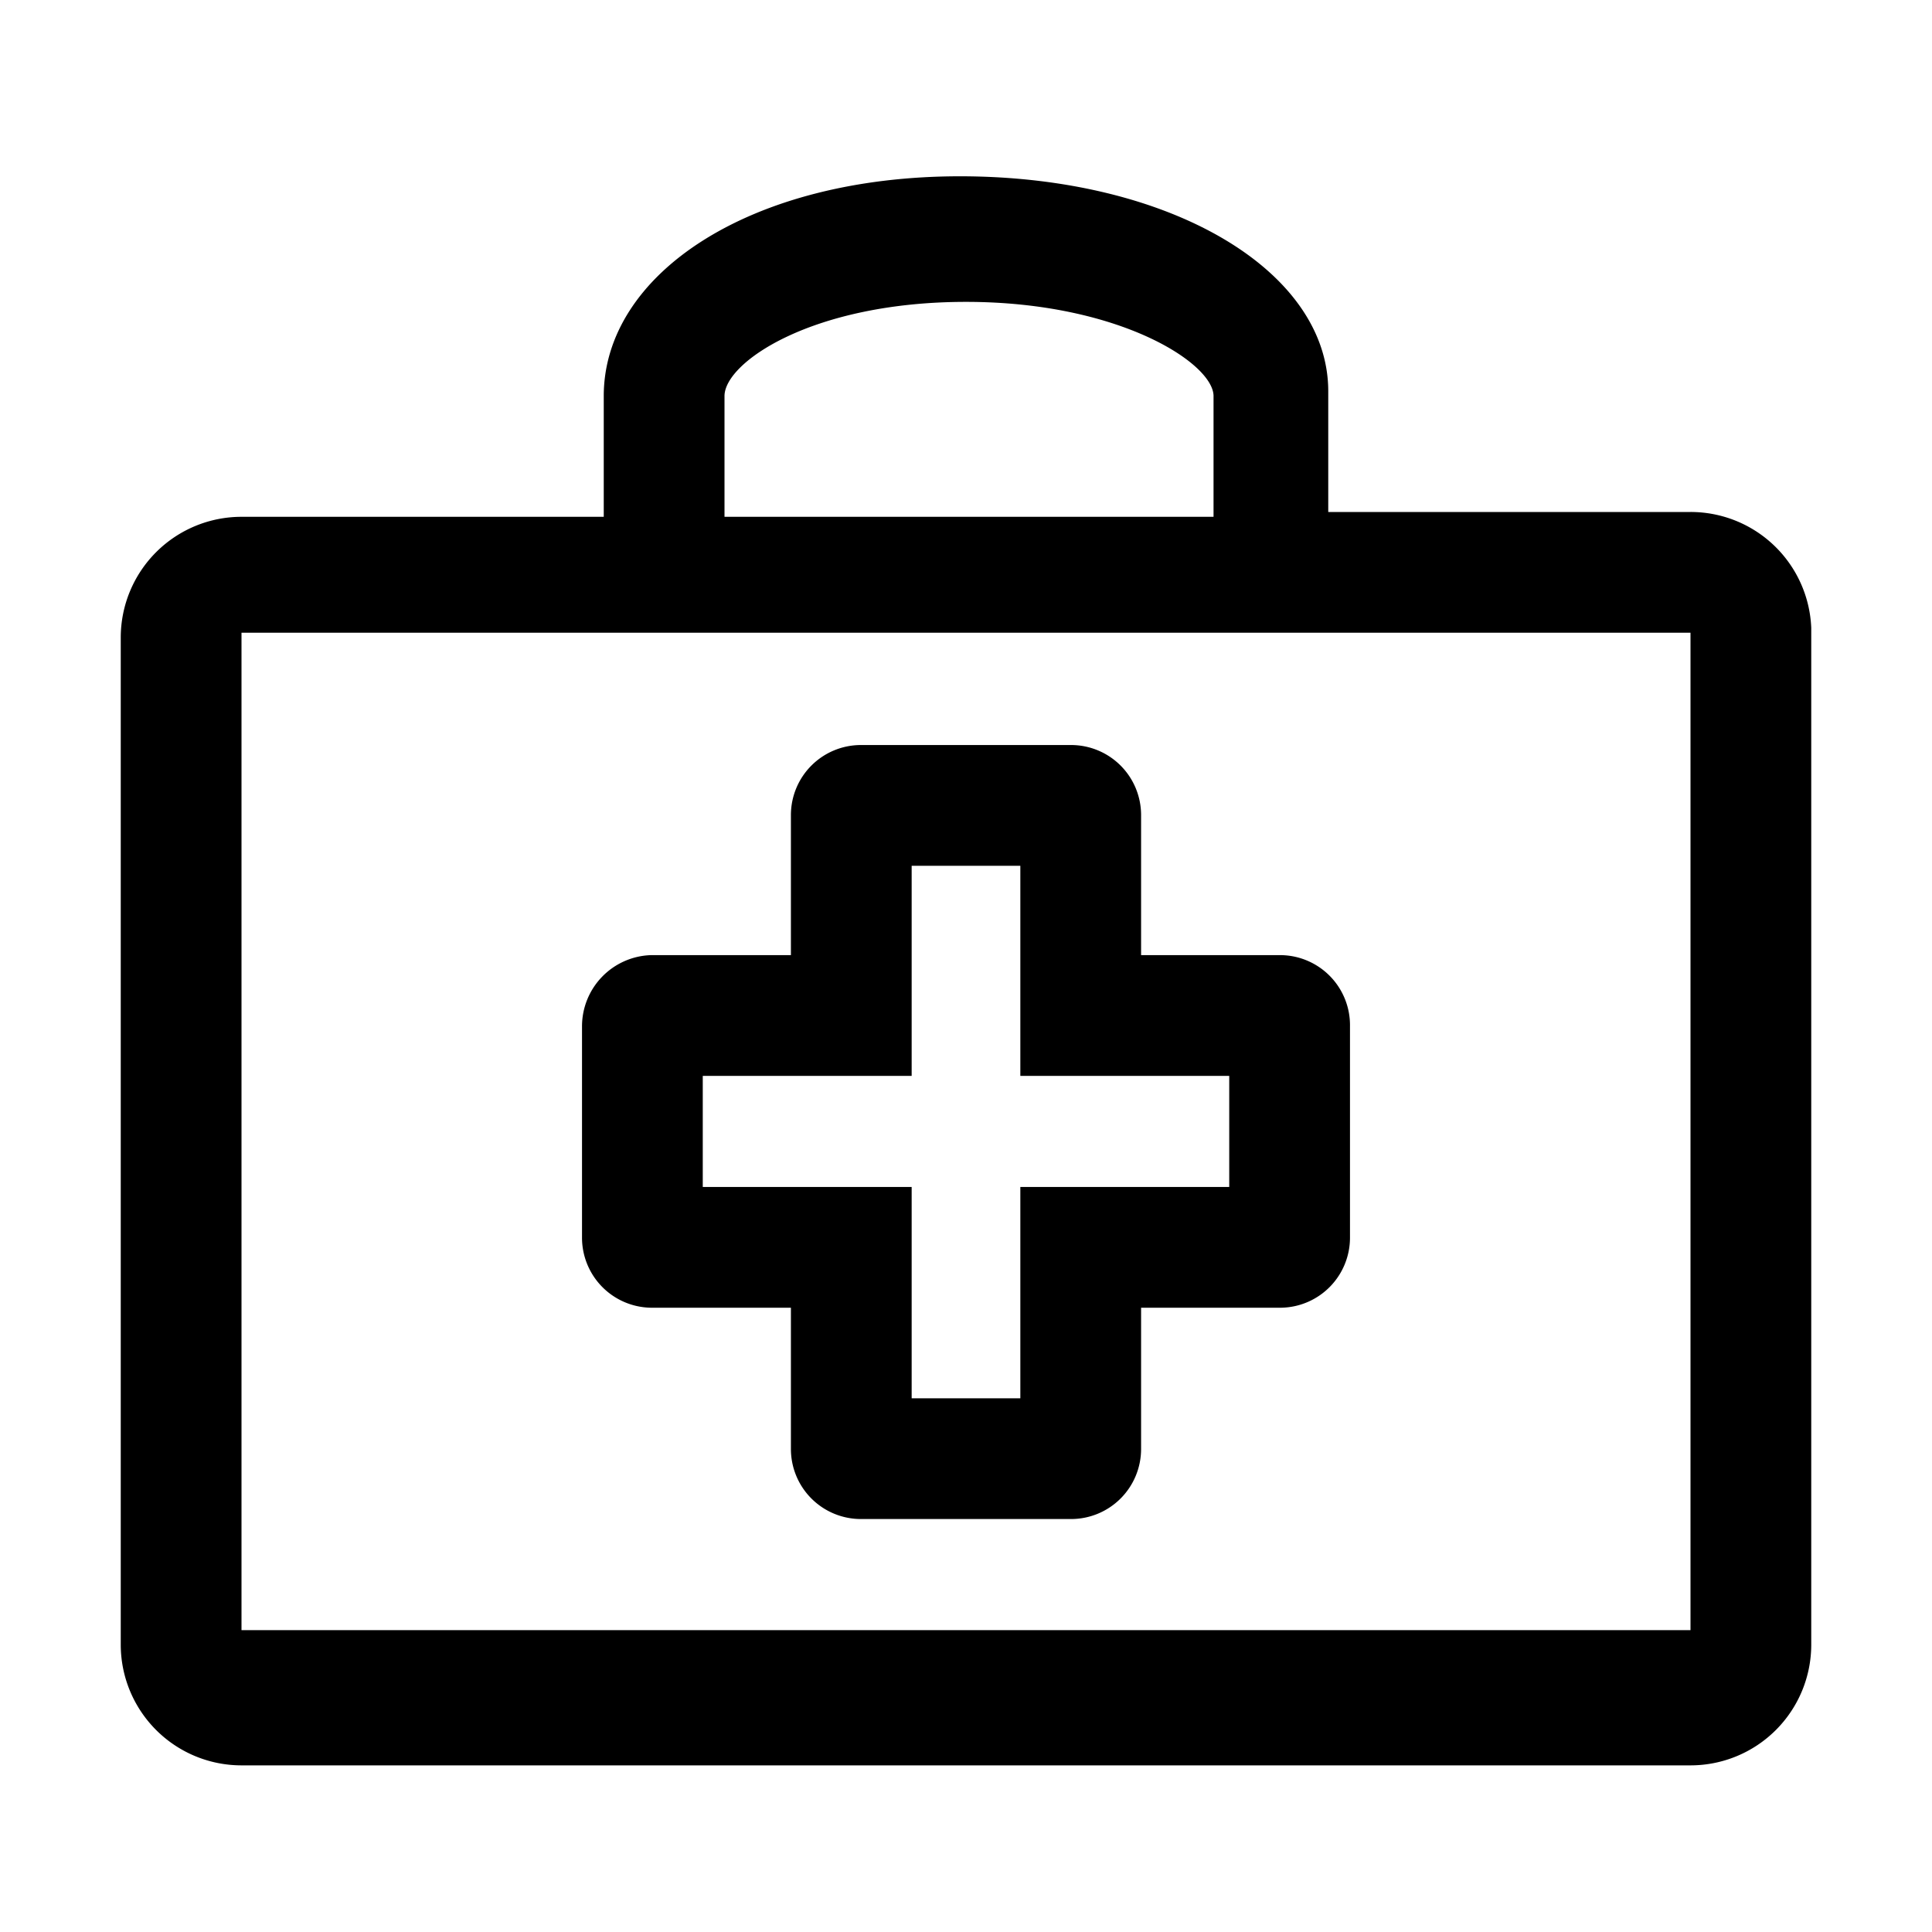
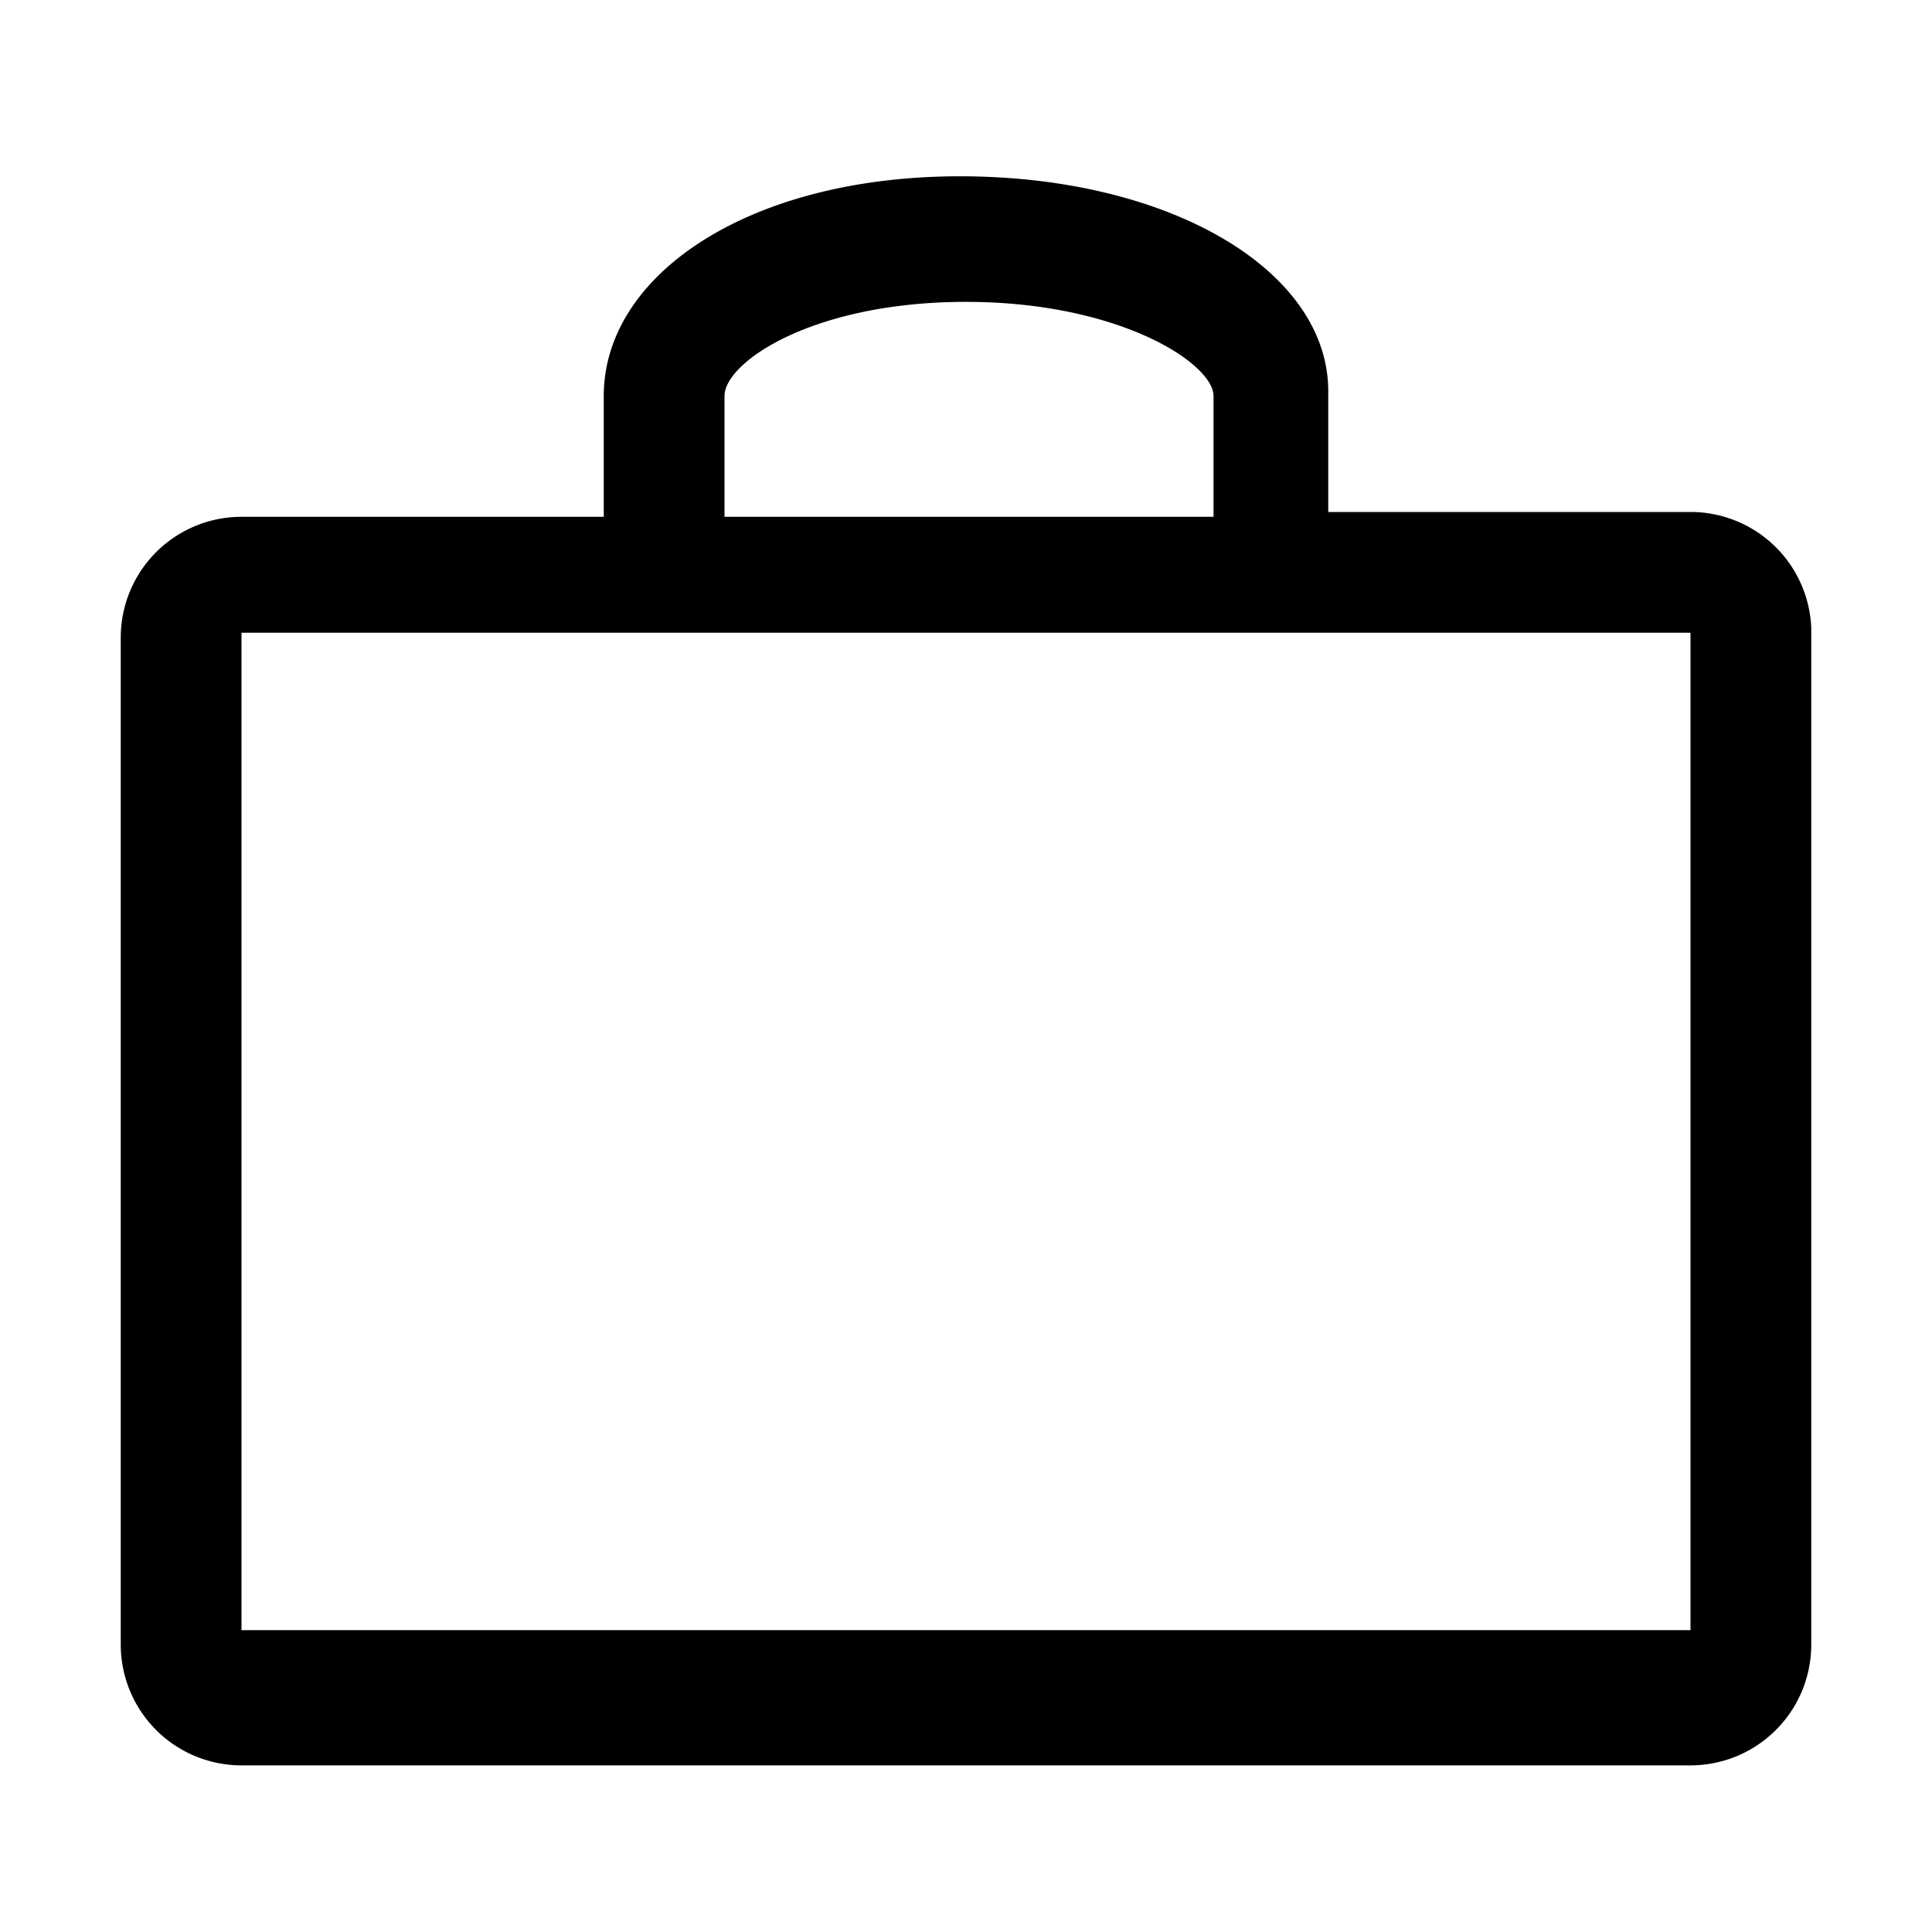
<svg xmlns="http://www.w3.org/2000/svg" id="Artwork" viewBox="0 0 16 16" width="16" height="16">
  <path d="M14,4.24h-3v-1c0-1-1.31-1.78-3.05-1.78S5,2.27,5,3.28v1H2a1,1,0,0,0-1,1v8.34a1,1,0,0,0,1,1H14a1,1,0,0,0,1-1V5.2A1,1,0,0,0,14,4.24ZM6,3.28C6,3,6.73,2.5,8,2.5s2.05.51,2.05.78v1H6ZM14,13.5H2V5.24H14Z" />
-   <path d="M5.39,10.83H6.55V12a.58.58,0,0,0,.58.58H8.87A.58.58,0,0,0,9.45,12V10.83h1.16a.58.58,0,0,0,.57-.58V8.5a.58.58,0,0,0-.57-.59H9.45V6.75a.58.58,0,0,0-.58-.58H7.13a.58.58,0,0,0-.58.58V7.91H5.39a.59.59,0,0,0-.57.59v1.75A.58.58,0,0,0,5.39,10.83Zm.43-1.92H7.55V7.17h.9V8.91h1.73v.92H8.45v1.75h-.9V9.83H5.82Z" />
</svg>